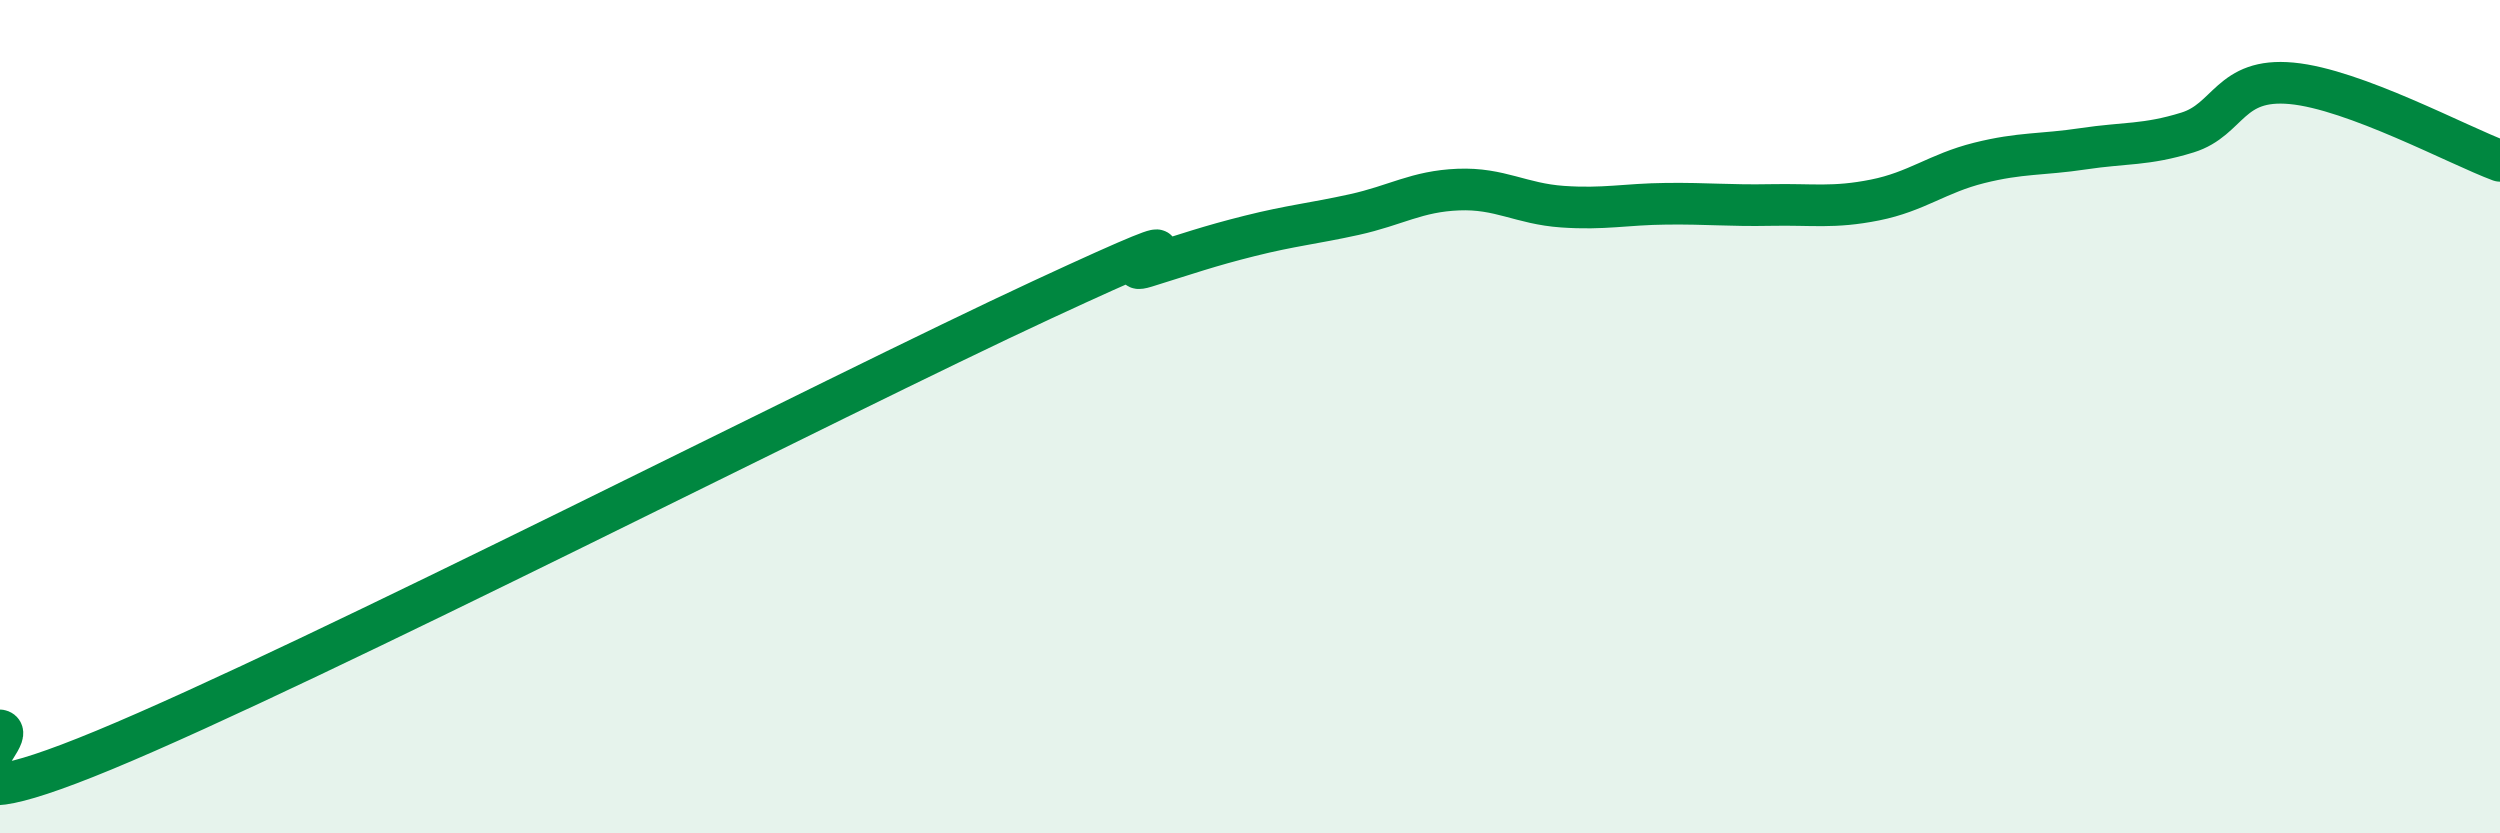
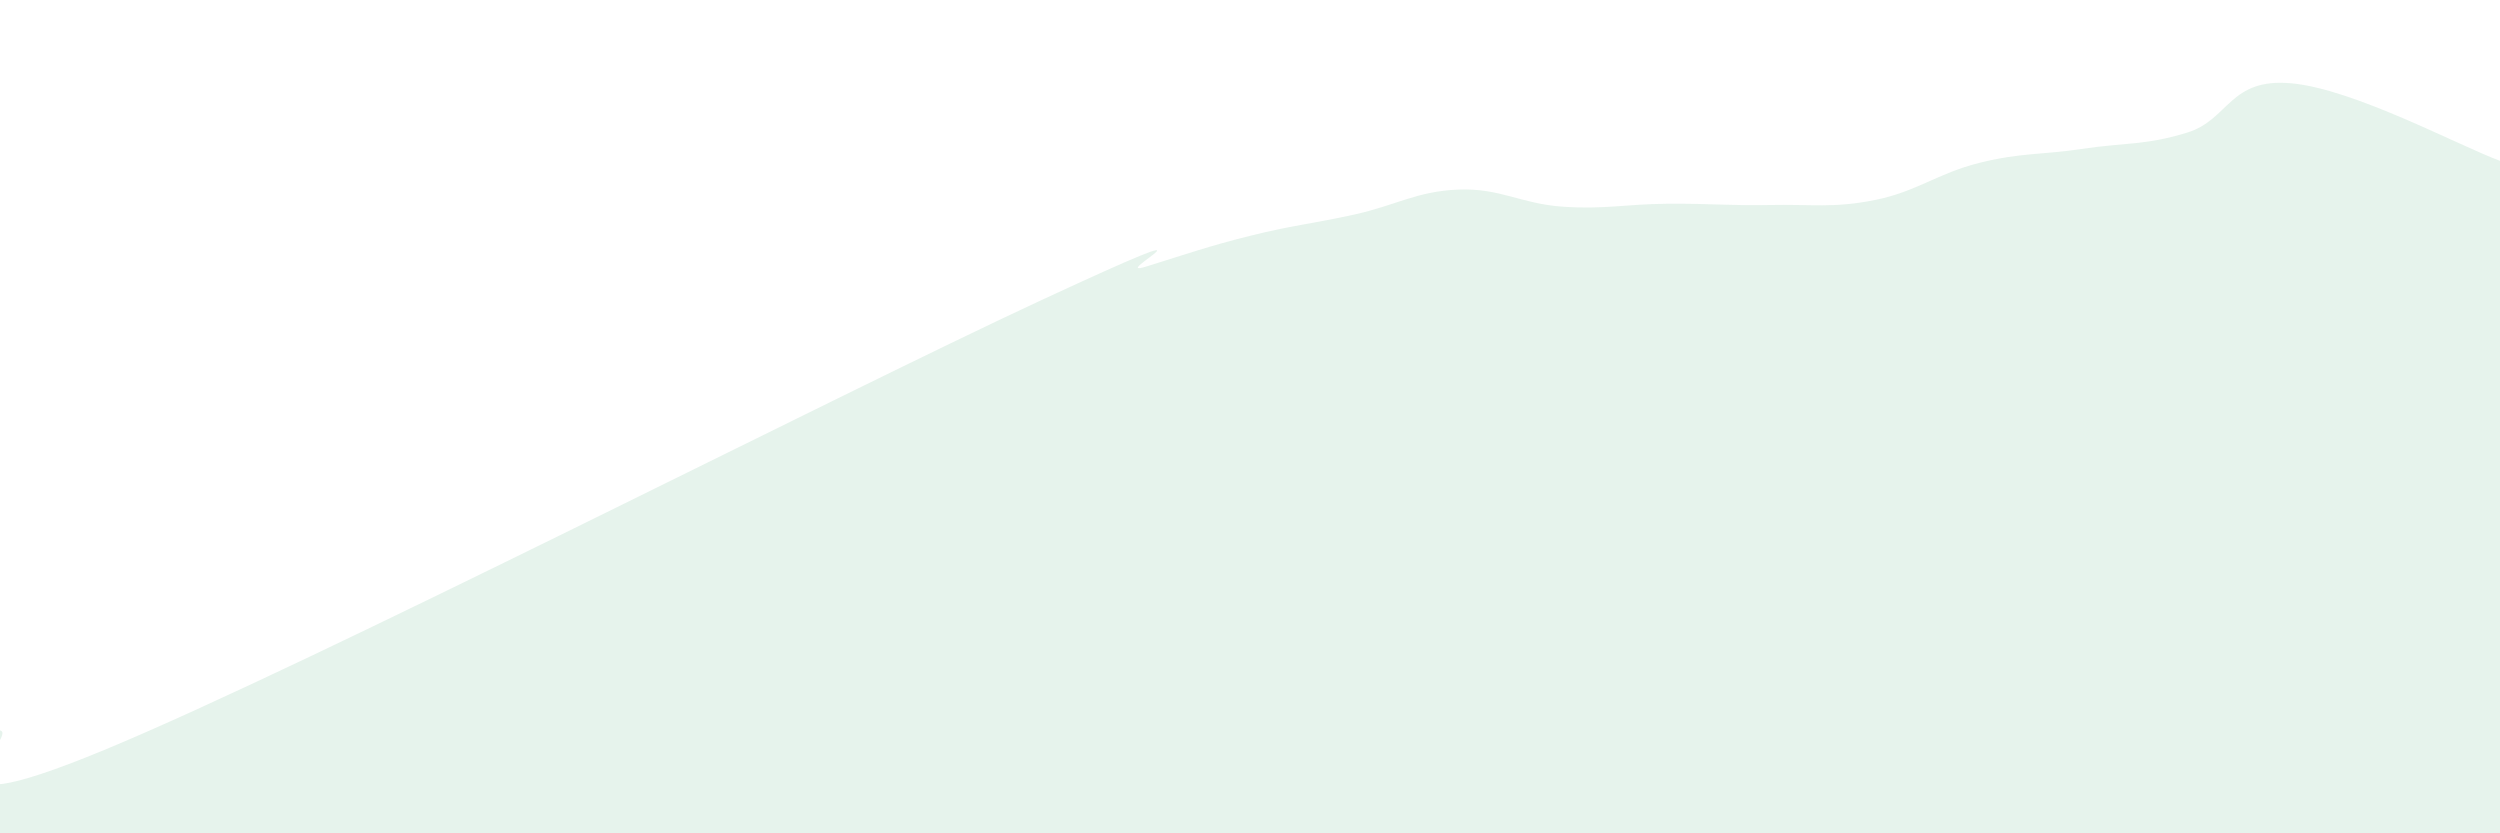
<svg xmlns="http://www.w3.org/2000/svg" width="60" height="20" viewBox="0 0 60 20">
  <path d="M 0,17.53 C 0.5,17.62 -2.5,20.07 2.5,18 C 7.5,15.93 20,9.52 25,7.2 C 30,4.88 26.5,6.71 27.5,6.4 C 28.5,6.09 29,5.91 30,5.66 C 31,5.41 31.5,5.37 32.5,5.15 C 33.5,4.93 34,4.59 35,4.55 C 36,4.51 36.5,4.89 37.5,4.96 C 38.5,5.03 39,4.9 40,4.89 C 41,4.88 41.5,4.94 42.5,4.92 C 43.5,4.9 44,5 45,4.8 C 46,4.6 46.5,4.16 47.5,3.91 C 48.5,3.66 49,3.72 50,3.57 C 51,3.42 51.5,3.49 52.5,3.18 C 53.5,2.87 53.5,1.86 55,2 C 56.5,2.14 59,3.49 60,3.86L60 20L0 20Z" fill="#008740" opacity="0.1" stroke-linecap="round" stroke-linejoin="round" />
-   <path d="M 0,17.53 C 0.5,17.62 -2.5,20.07 2.5,18 C 7.5,15.93 20,9.52 25,7.2 C 30,4.88 26.5,6.71 27.5,6.4 C 28.5,6.09 29,5.91 30,5.66 C 31,5.41 31.5,5.37 32.5,5.15 C 33.5,4.93 34,4.59 35,4.55 C 36,4.51 36.5,4.89 37.5,4.96 C 38.5,5.03 39,4.9 40,4.89 C 41,4.88 41.5,4.94 42.5,4.92 C 43.5,4.9 44,5 45,4.8 C 46,4.6 46.5,4.16 47.5,3.91 C 48.5,3.66 49,3.72 50,3.57 C 51,3.42 51.5,3.49 52.5,3.18 C 53.5,2.87 53.5,1.86 55,2 C 56.5,2.14 59,3.49 60,3.86" stroke="#008740" stroke-width="1" fill="none" stroke-linecap="round" stroke-linejoin="round" />
</svg>